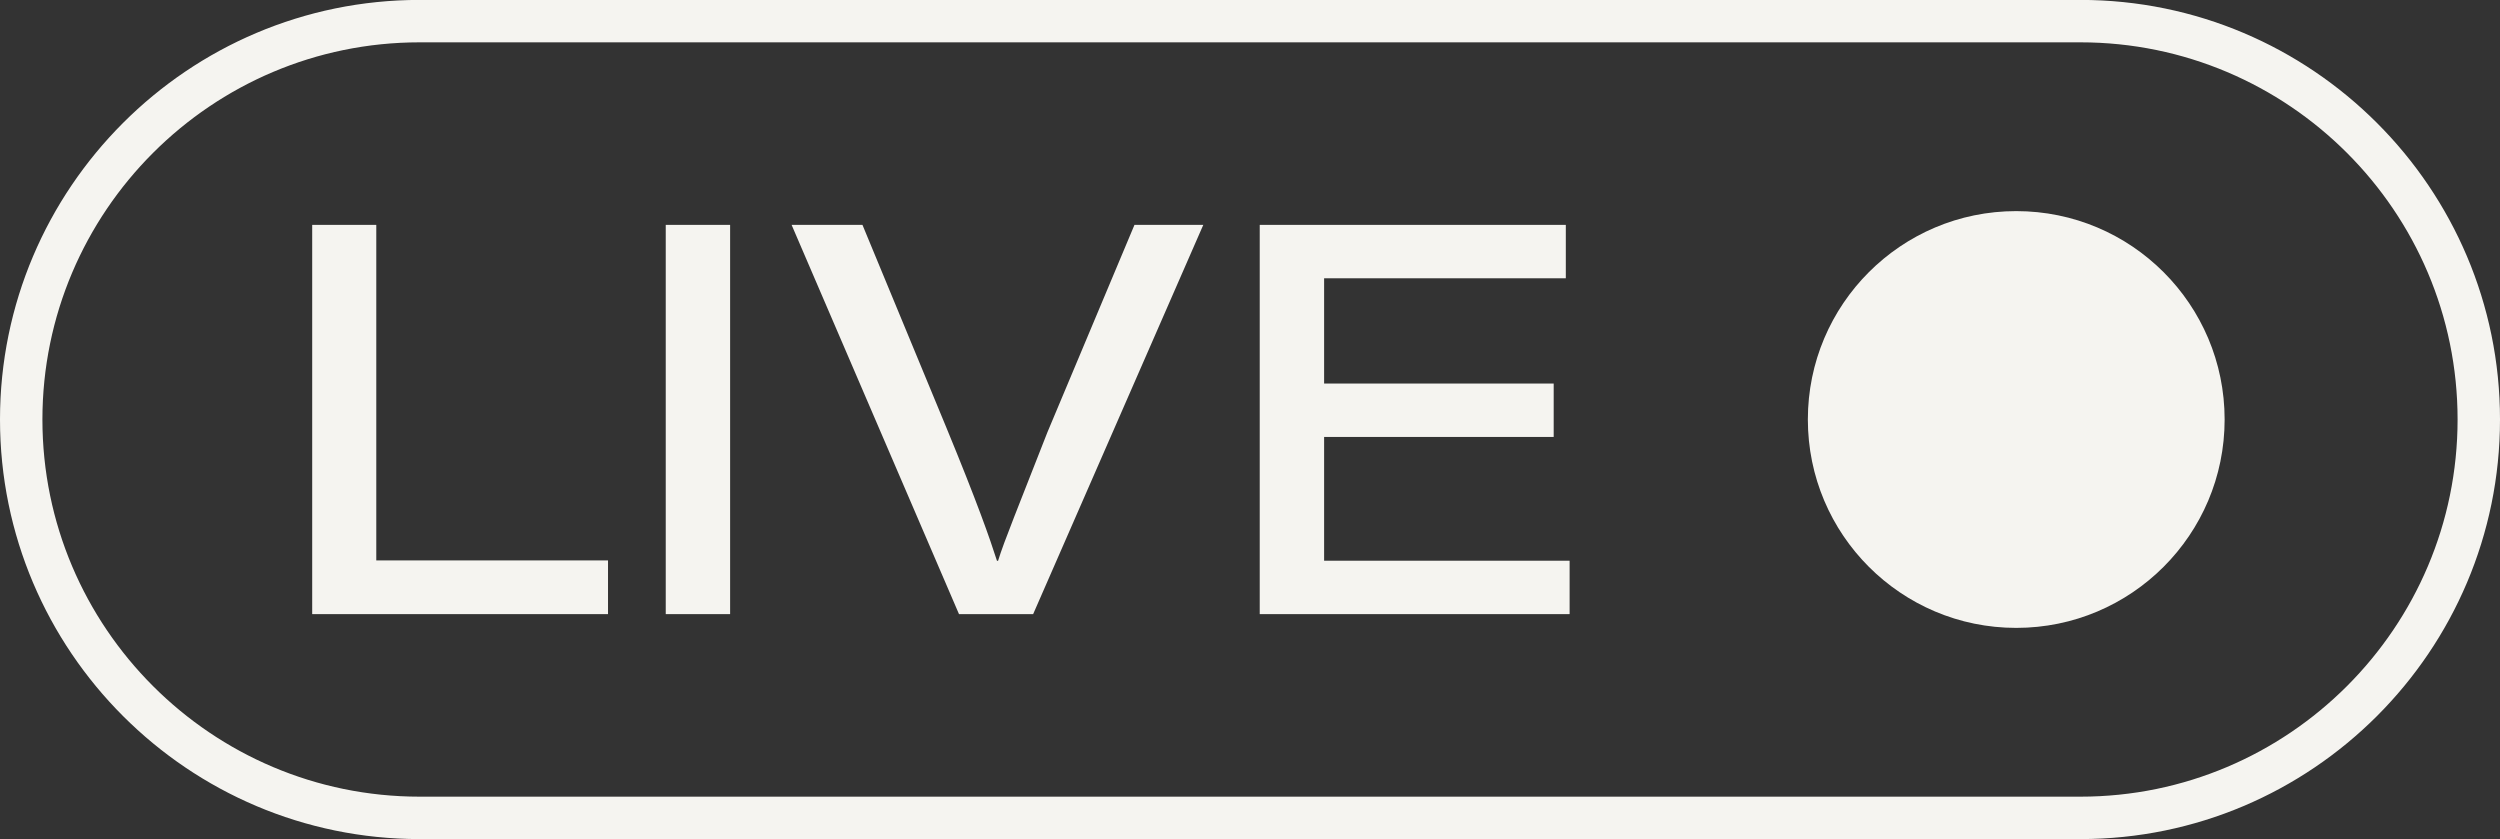
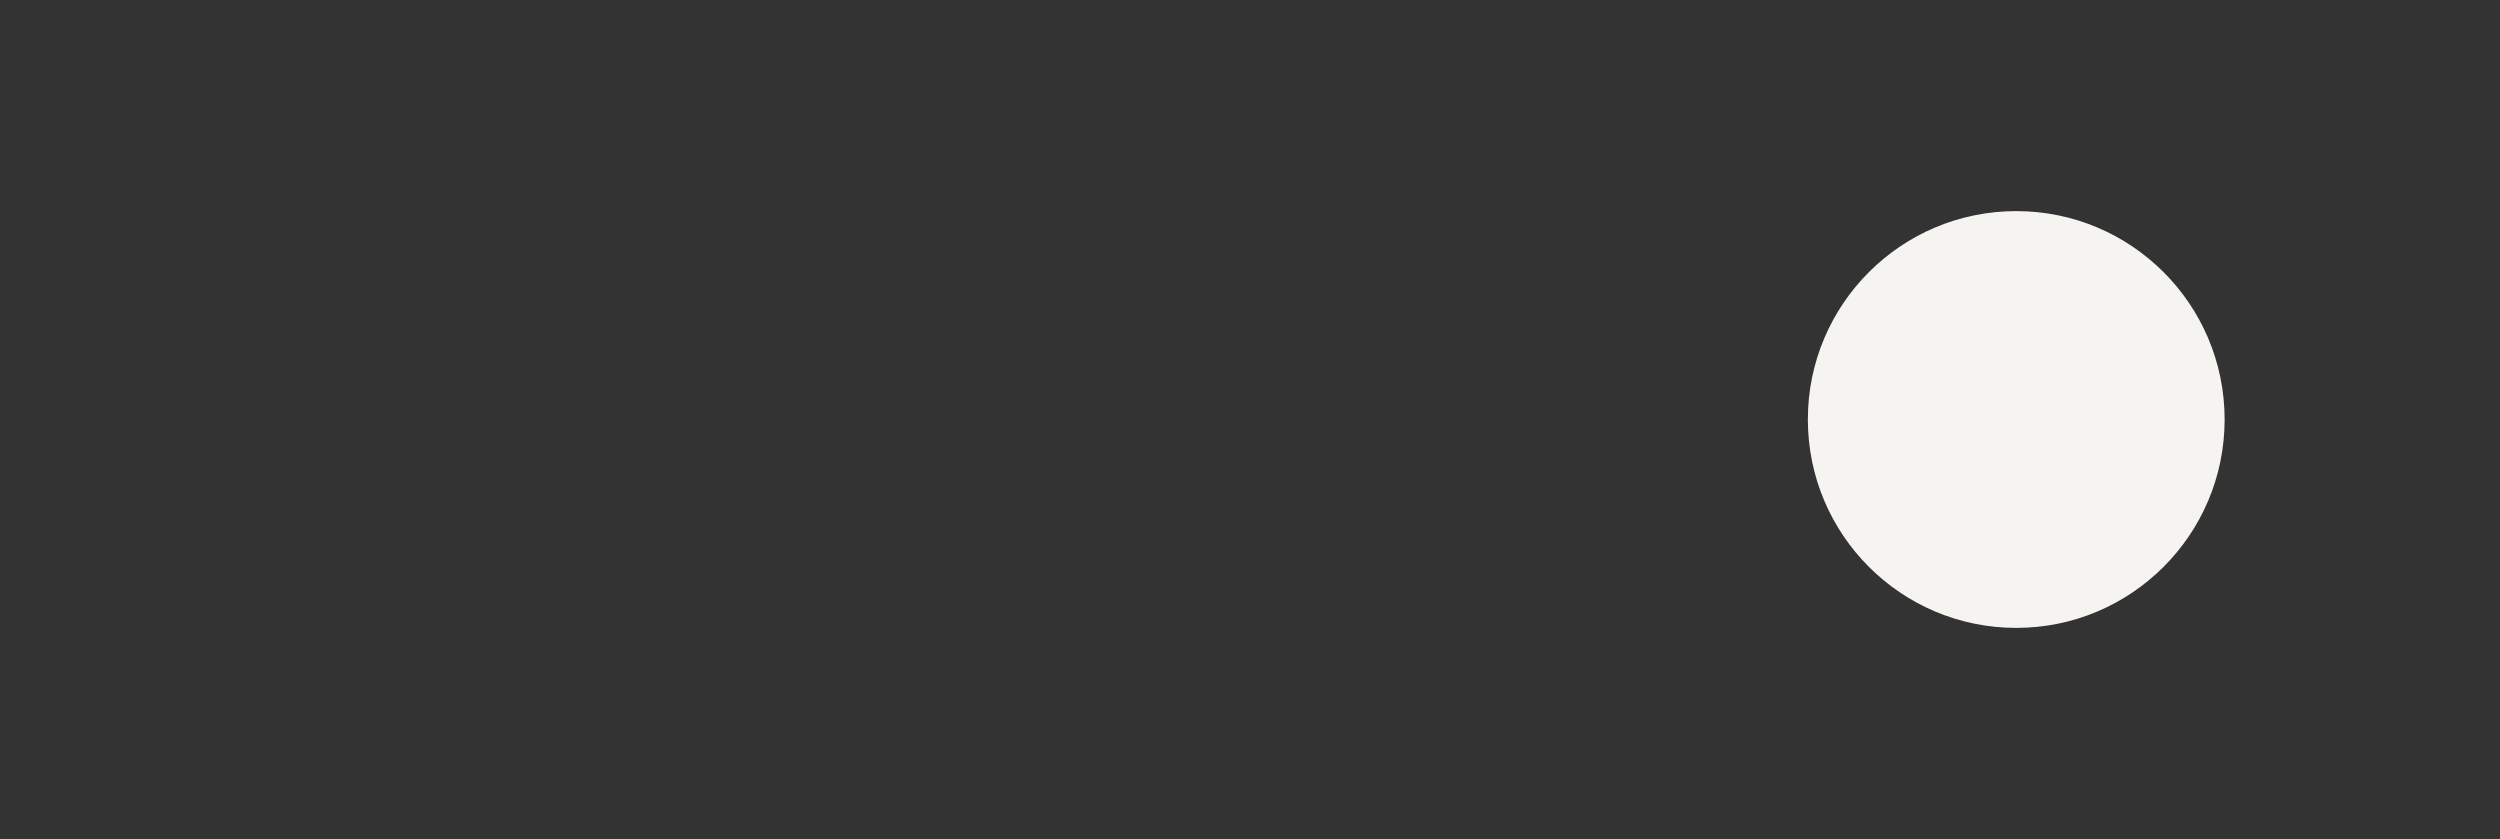
<svg xmlns="http://www.w3.org/2000/svg" fill="#000000" height="335.7" preserveAspectRatio="xMidYMid meet" version="1" viewBox="0.0 332.2 1000.0 335.7" width="1000" zoomAndPan="magnify">
  <rect x="0.0" y="332.2" width="1000.0" height="335.7" fill="#333333" stroke="none" />
  <g fill="#f5f4f0" id="change1_1">
-     <path d="M 124.879 422.152 L 150.512 422.152 L 150.512 556.367 L 243.207 556.367 L 243.207 577.848 L 124.879 577.848 L 124.879 422.152" fill="inherit" />
-     <path d="M 292.047 422.152 L 292.047 577.848 L 266.297 577.848 L 266.297 422.152 L 292.047 422.152" fill="inherit" />
-     <path d="M 383.598 577.848 L 316.641 422.152 L 344.984 422.152 L 378.484 503.086 C 390.902 533.191 395.914 547.504 398.789 556.527 L 399.227 556.527 C 401.641 548.621 407.531 534.406 418.949 505.145 L 453.789 422.152 L 481.316 422.152 L 413.258 577.848 L 383.598 577.848" fill="inherit" />
-     <path d="M 621.473 506.977 L 529.645 506.977 L 529.645 556.488 L 627.844 556.488 L 627.844 577.848 L 503.891 577.848 L 503.891 422.152 L 626.324 422.152 L 626.324 443.512 L 529.645 443.512 L 529.645 485.617 L 621.473 485.617 L 621.473 506.977" fill="inherit" />
    <path d="M 723.141 500 C 723.141 546.035 760.461 583.355 806.496 583.355 C 852.531 583.355 889.852 546.035 889.852 500 C 889.852 453.965 852.531 416.645 806.496 416.645 C 760.461 416.645 723.141 453.965 723.141 500" fill="inherit" />
-     <path d="M 167.832 349.133 C 84.641 349.133 16.965 416.809 16.965 500 C 16.965 583.191 84.641 650.867 167.832 650.867 L 832.168 650.867 C 915.359 650.867 983.035 583.191 983.035 500 C 983.035 416.809 915.359 349.133 832.168 349.133 Z M 832.168 667.832 L 167.832 667.832 C 75.289 667.832 0 592.543 0 500 C 0 407.457 75.289 332.168 167.832 332.168 L 832.168 332.168 C 924.711 332.168 1000 407.457 1000 500 C 1000 592.543 924.711 667.832 832.168 667.832" fill="inherit" />
  </g>
</svg>